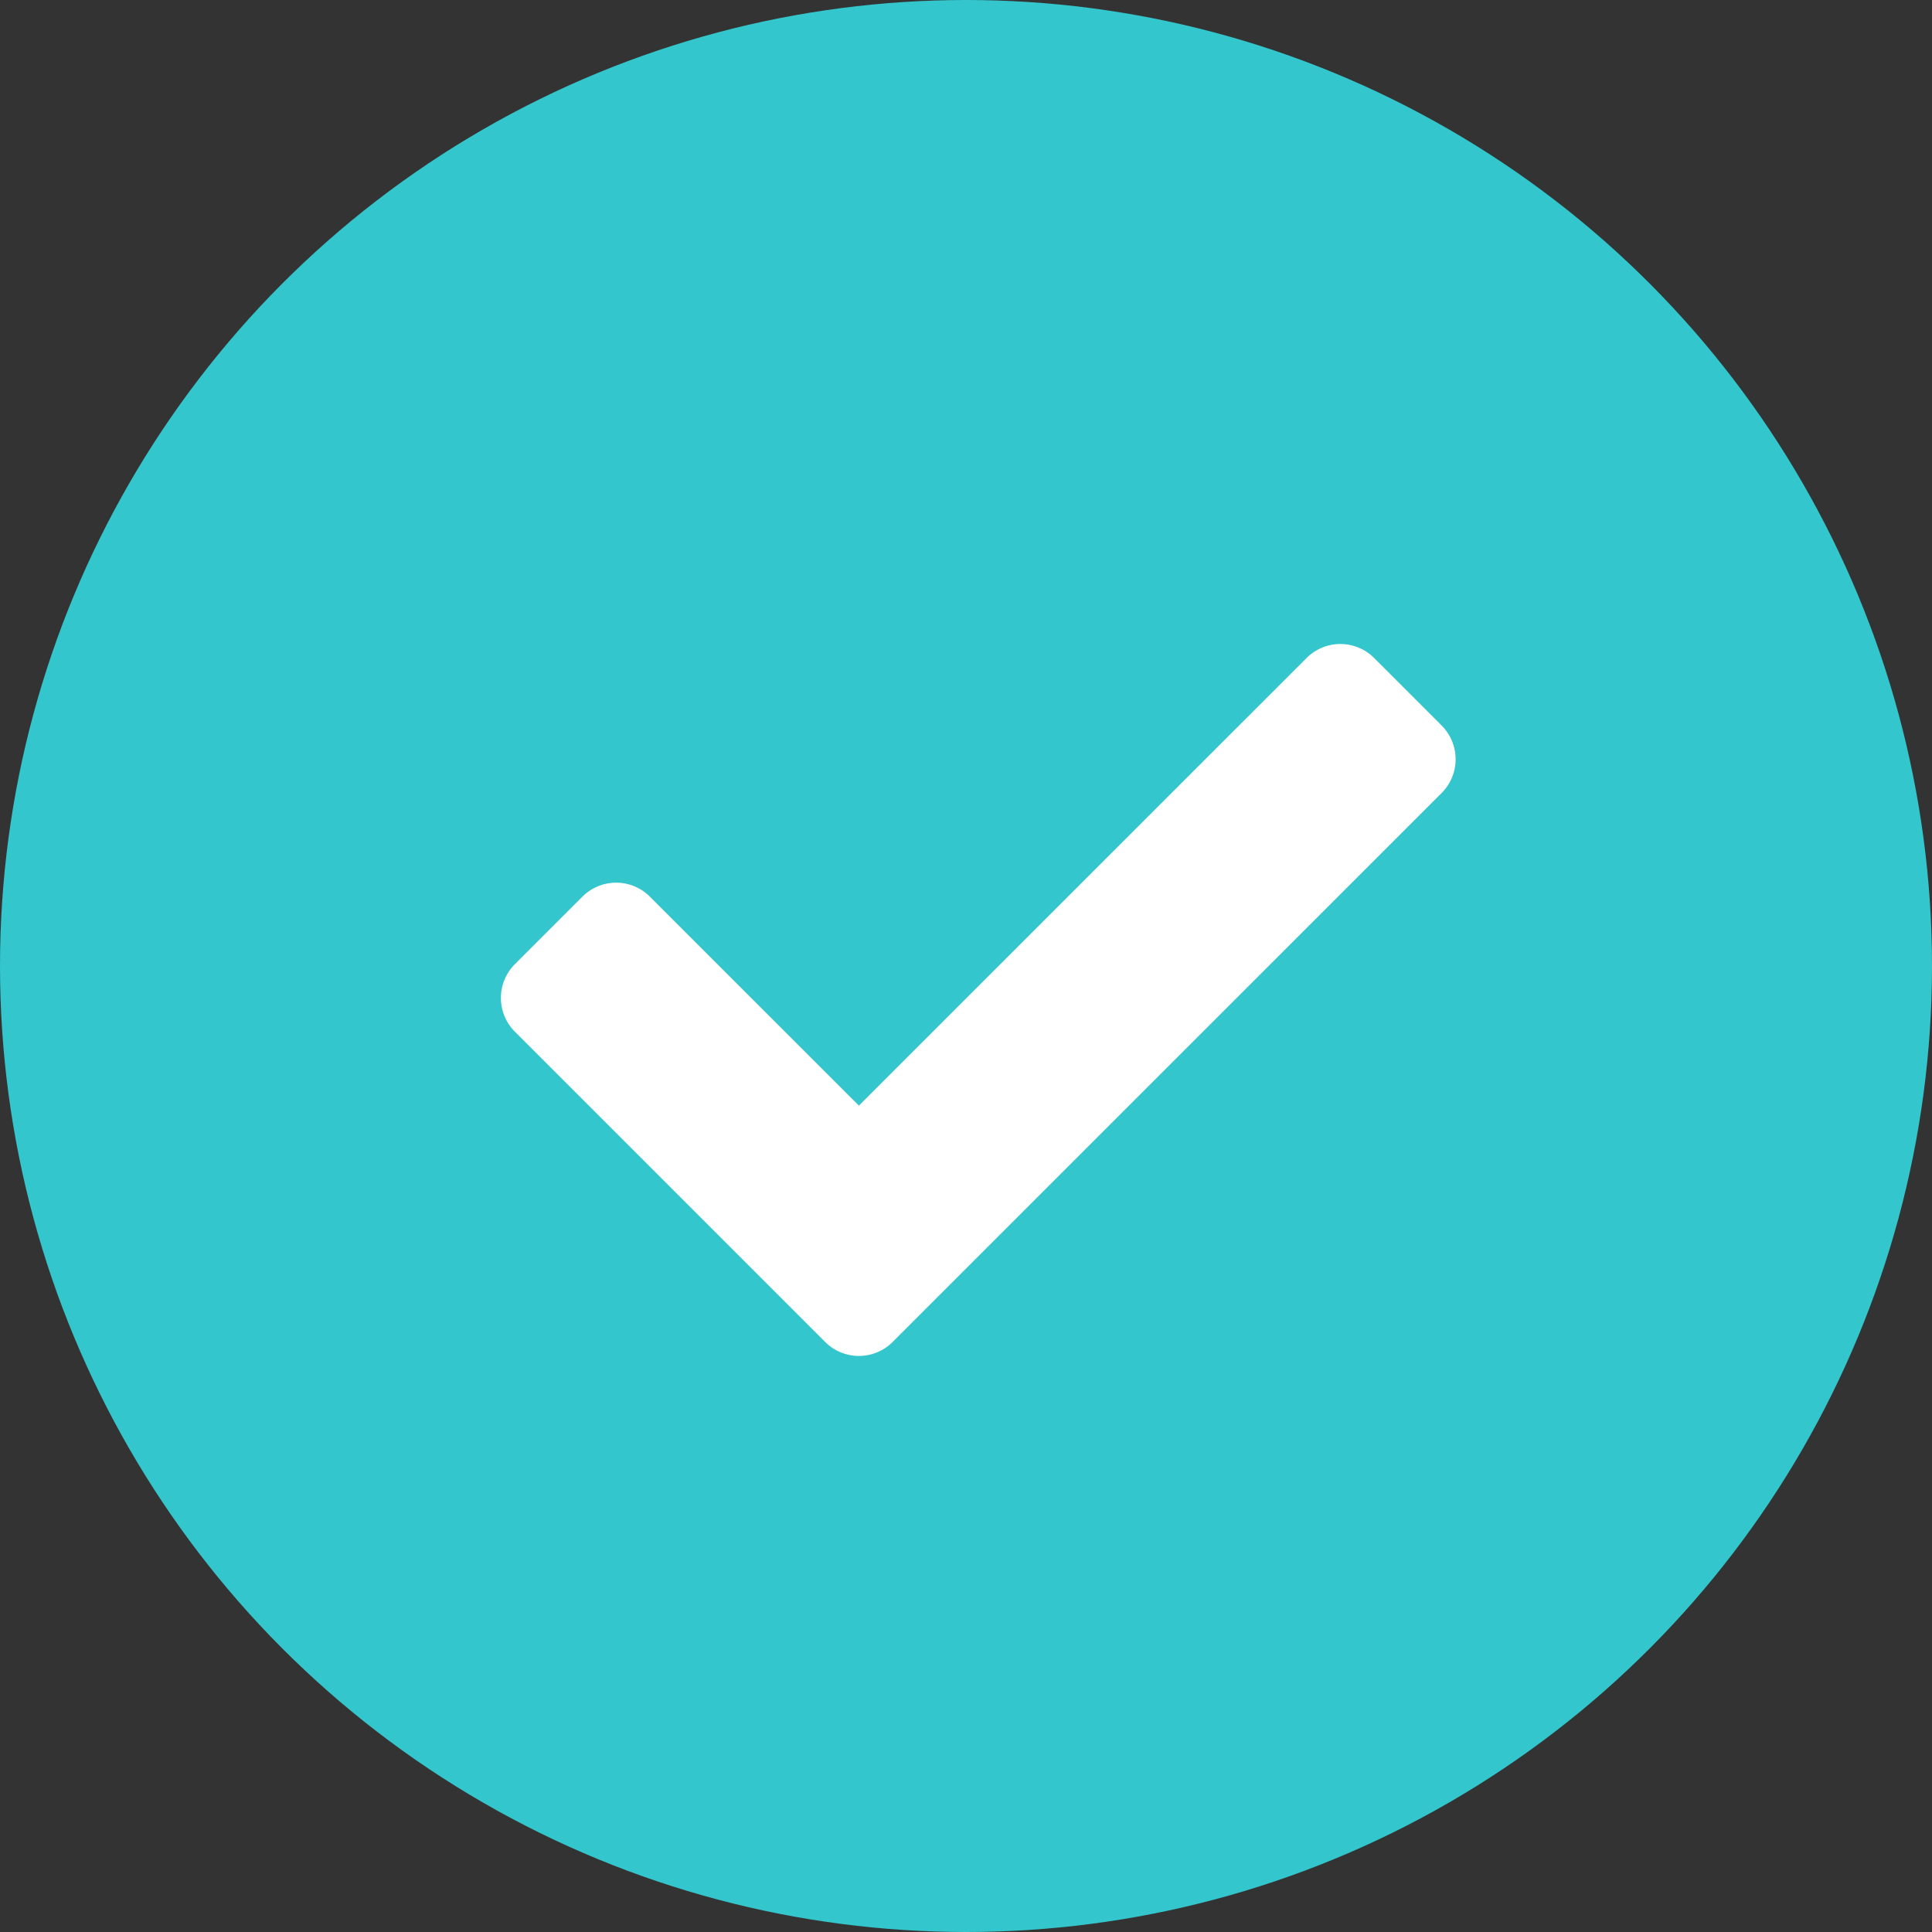
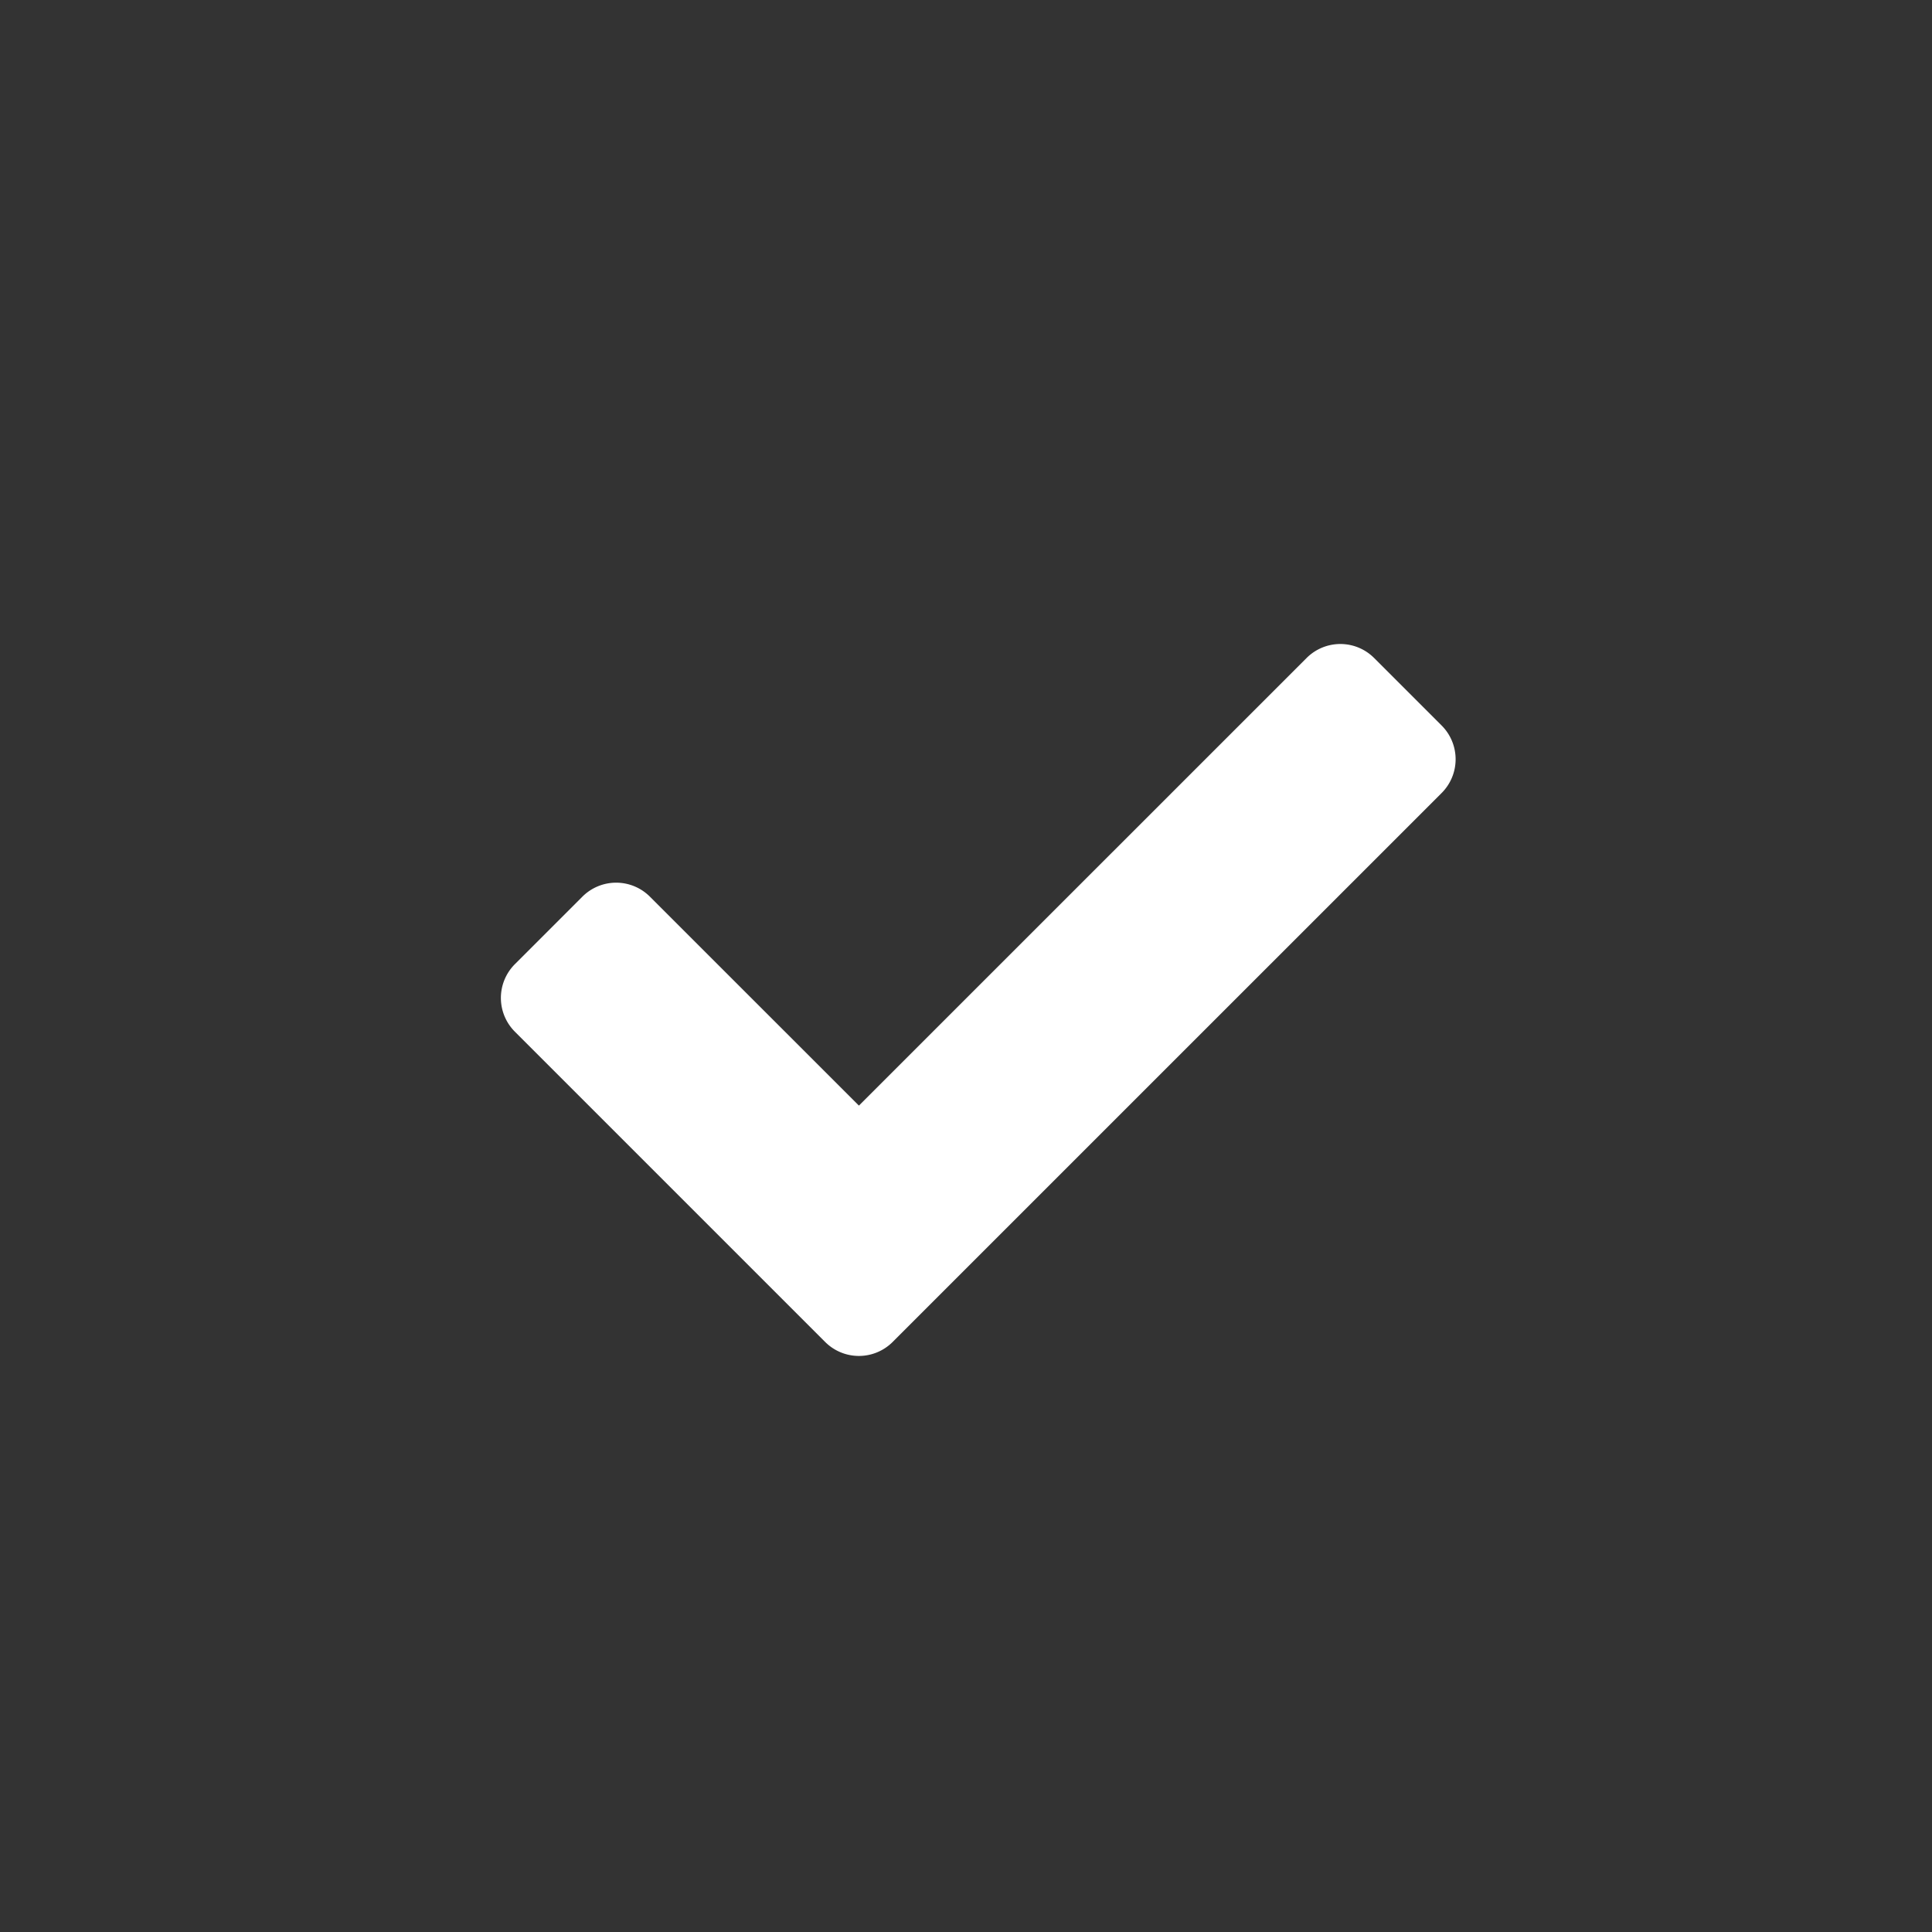
<svg xmlns="http://www.w3.org/2000/svg" width="54" height="54" viewBox="0 0 54 54">
  <rect x="0" y="0" width="54" height="54" fill="#333333" stroke="none" />
  <g id="icon_completion" transform="translate(-613 -371)">
-     <circle id="楕円形_1" data-name="楕円形 1" cx="27" cy="27" r="27" transform="translate(613 371)" fill="#33c6cc" />
    <path id="FontAwsome_check_" data-name="FontAwsome (check)" d="M9.063,84.606.391,75.934a1.334,1.334,0,0,1,0-1.887L2.278,72.16a1.334,1.334,0,0,1,1.887,0L10.007,78,22.52,65.489a1.334,1.334,0,0,1,1.887,0l1.887,1.887a1.334,1.334,0,0,1,0,1.887L10.95,84.606a1.334,1.334,0,0,1-1.887,0Z" transform="translate(627 323.902)" fill="#fff" />
  </g>
</svg>